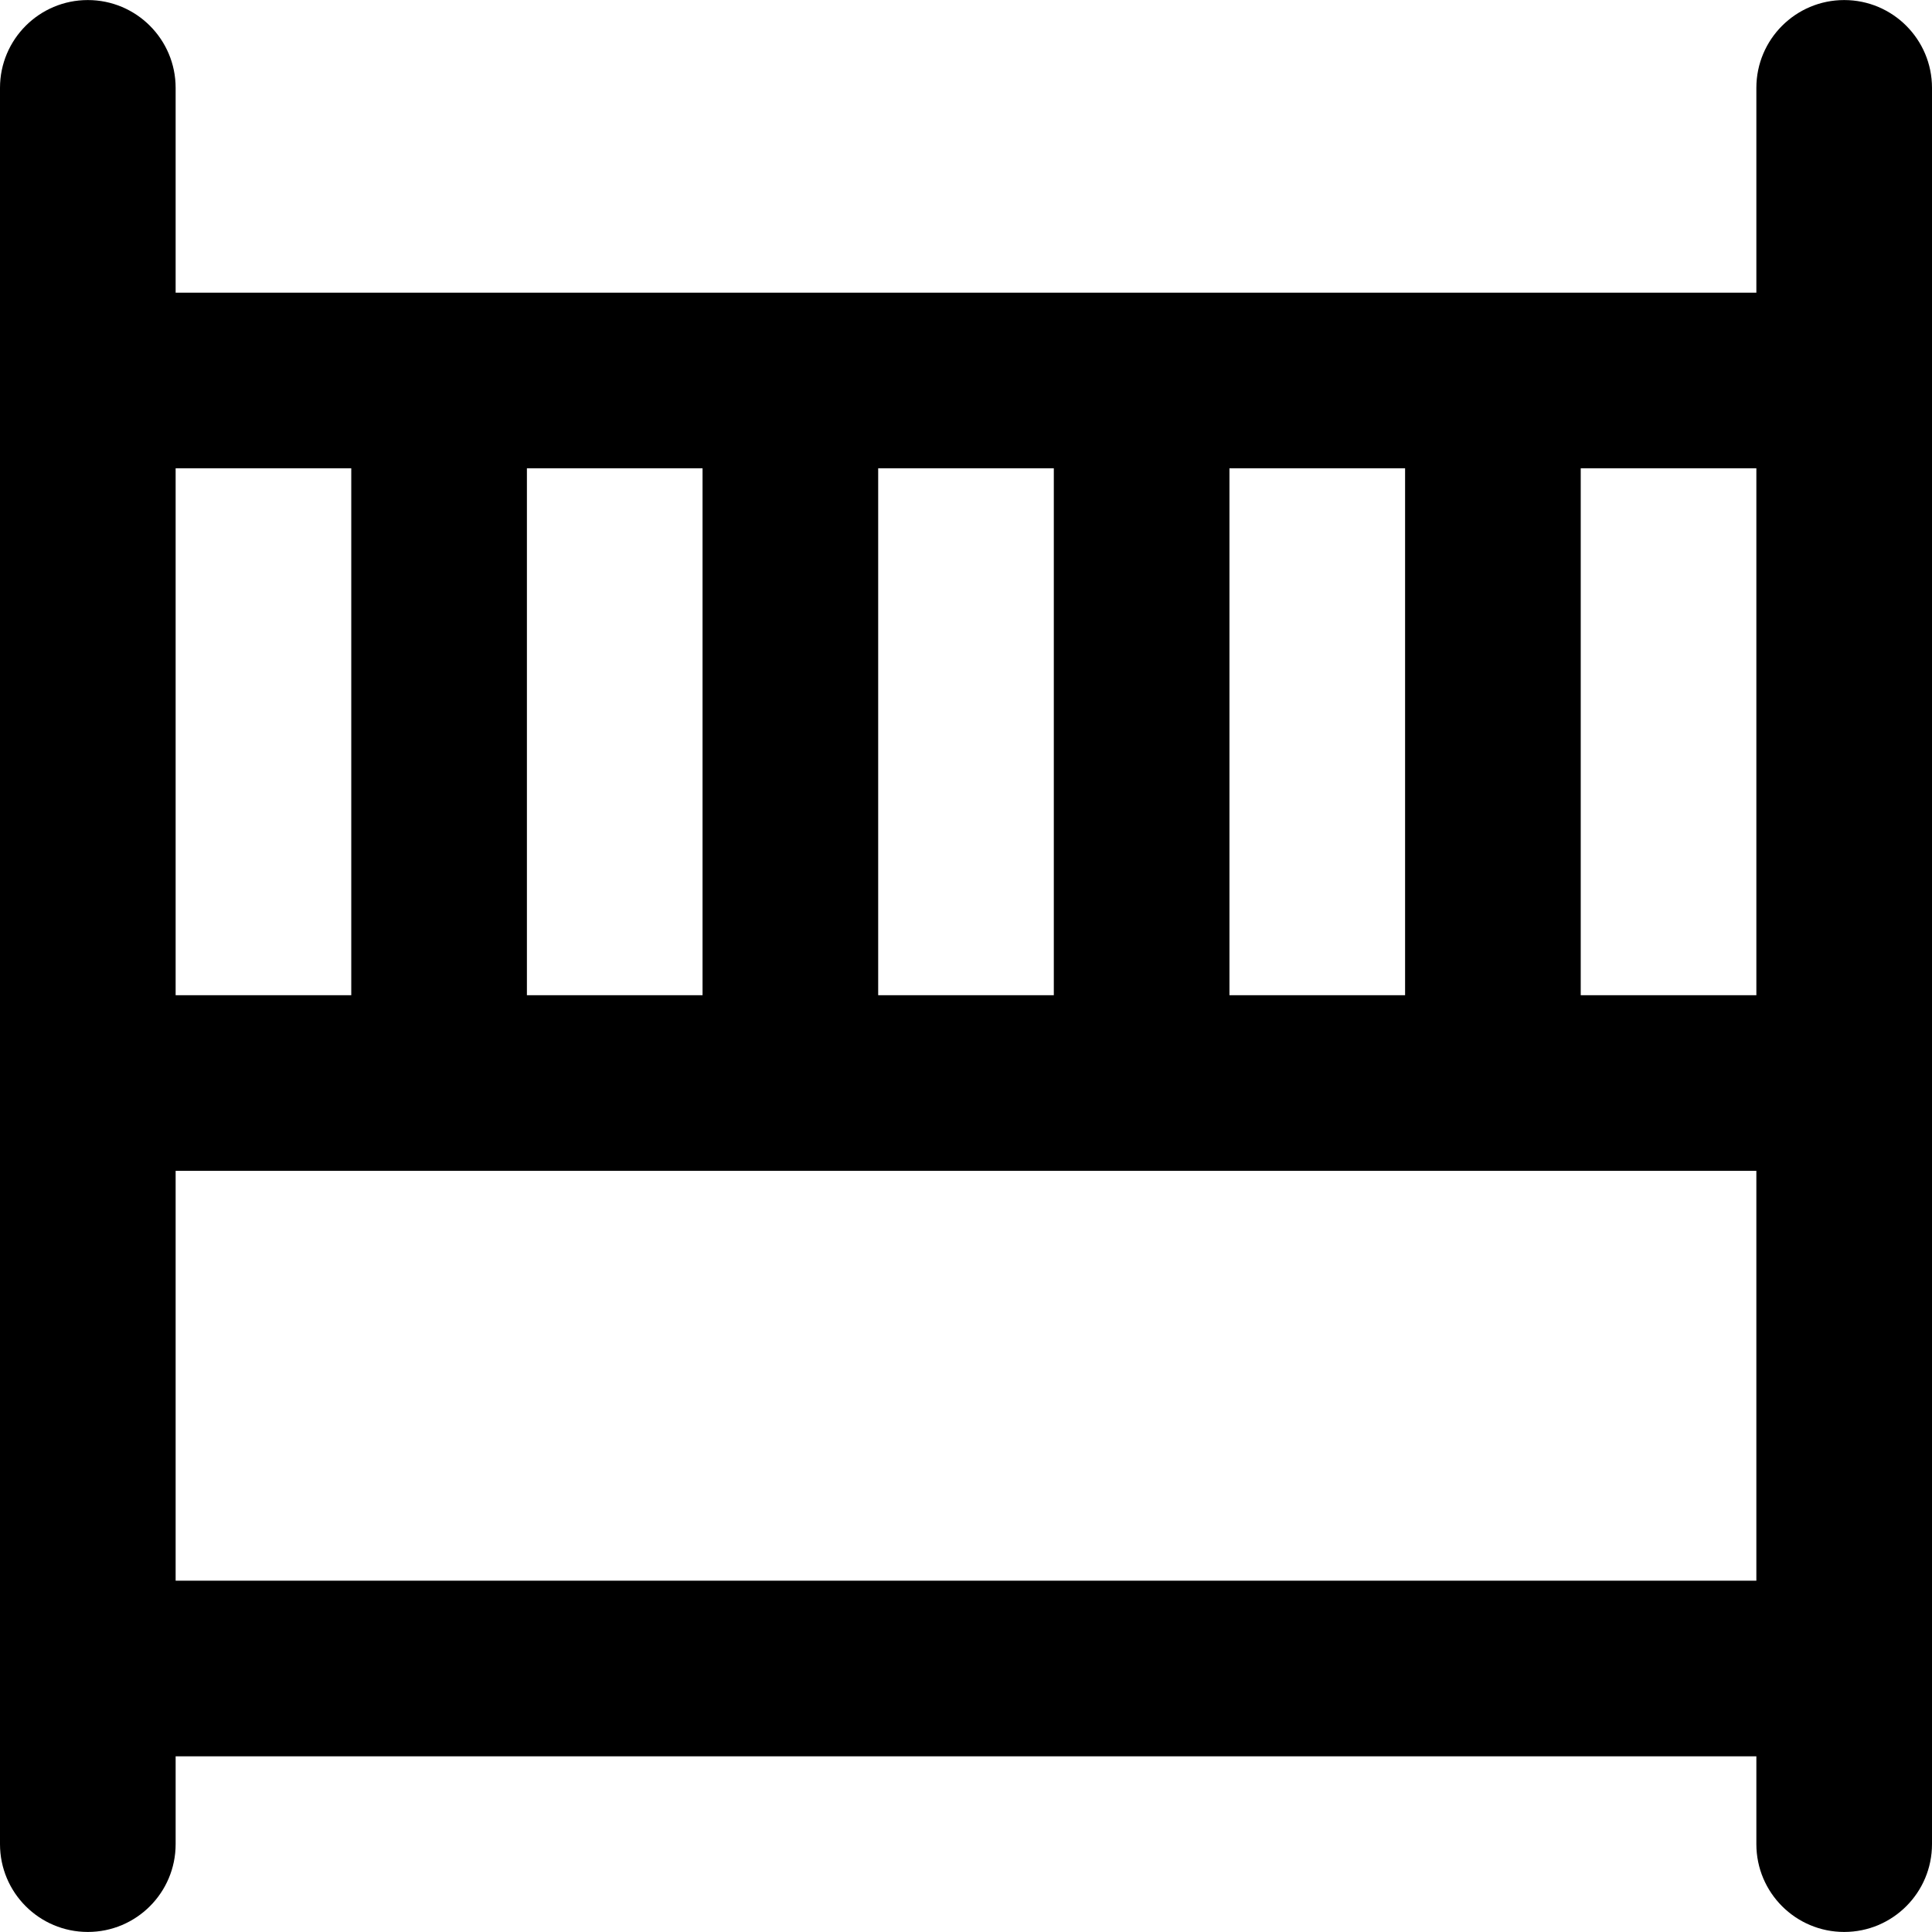
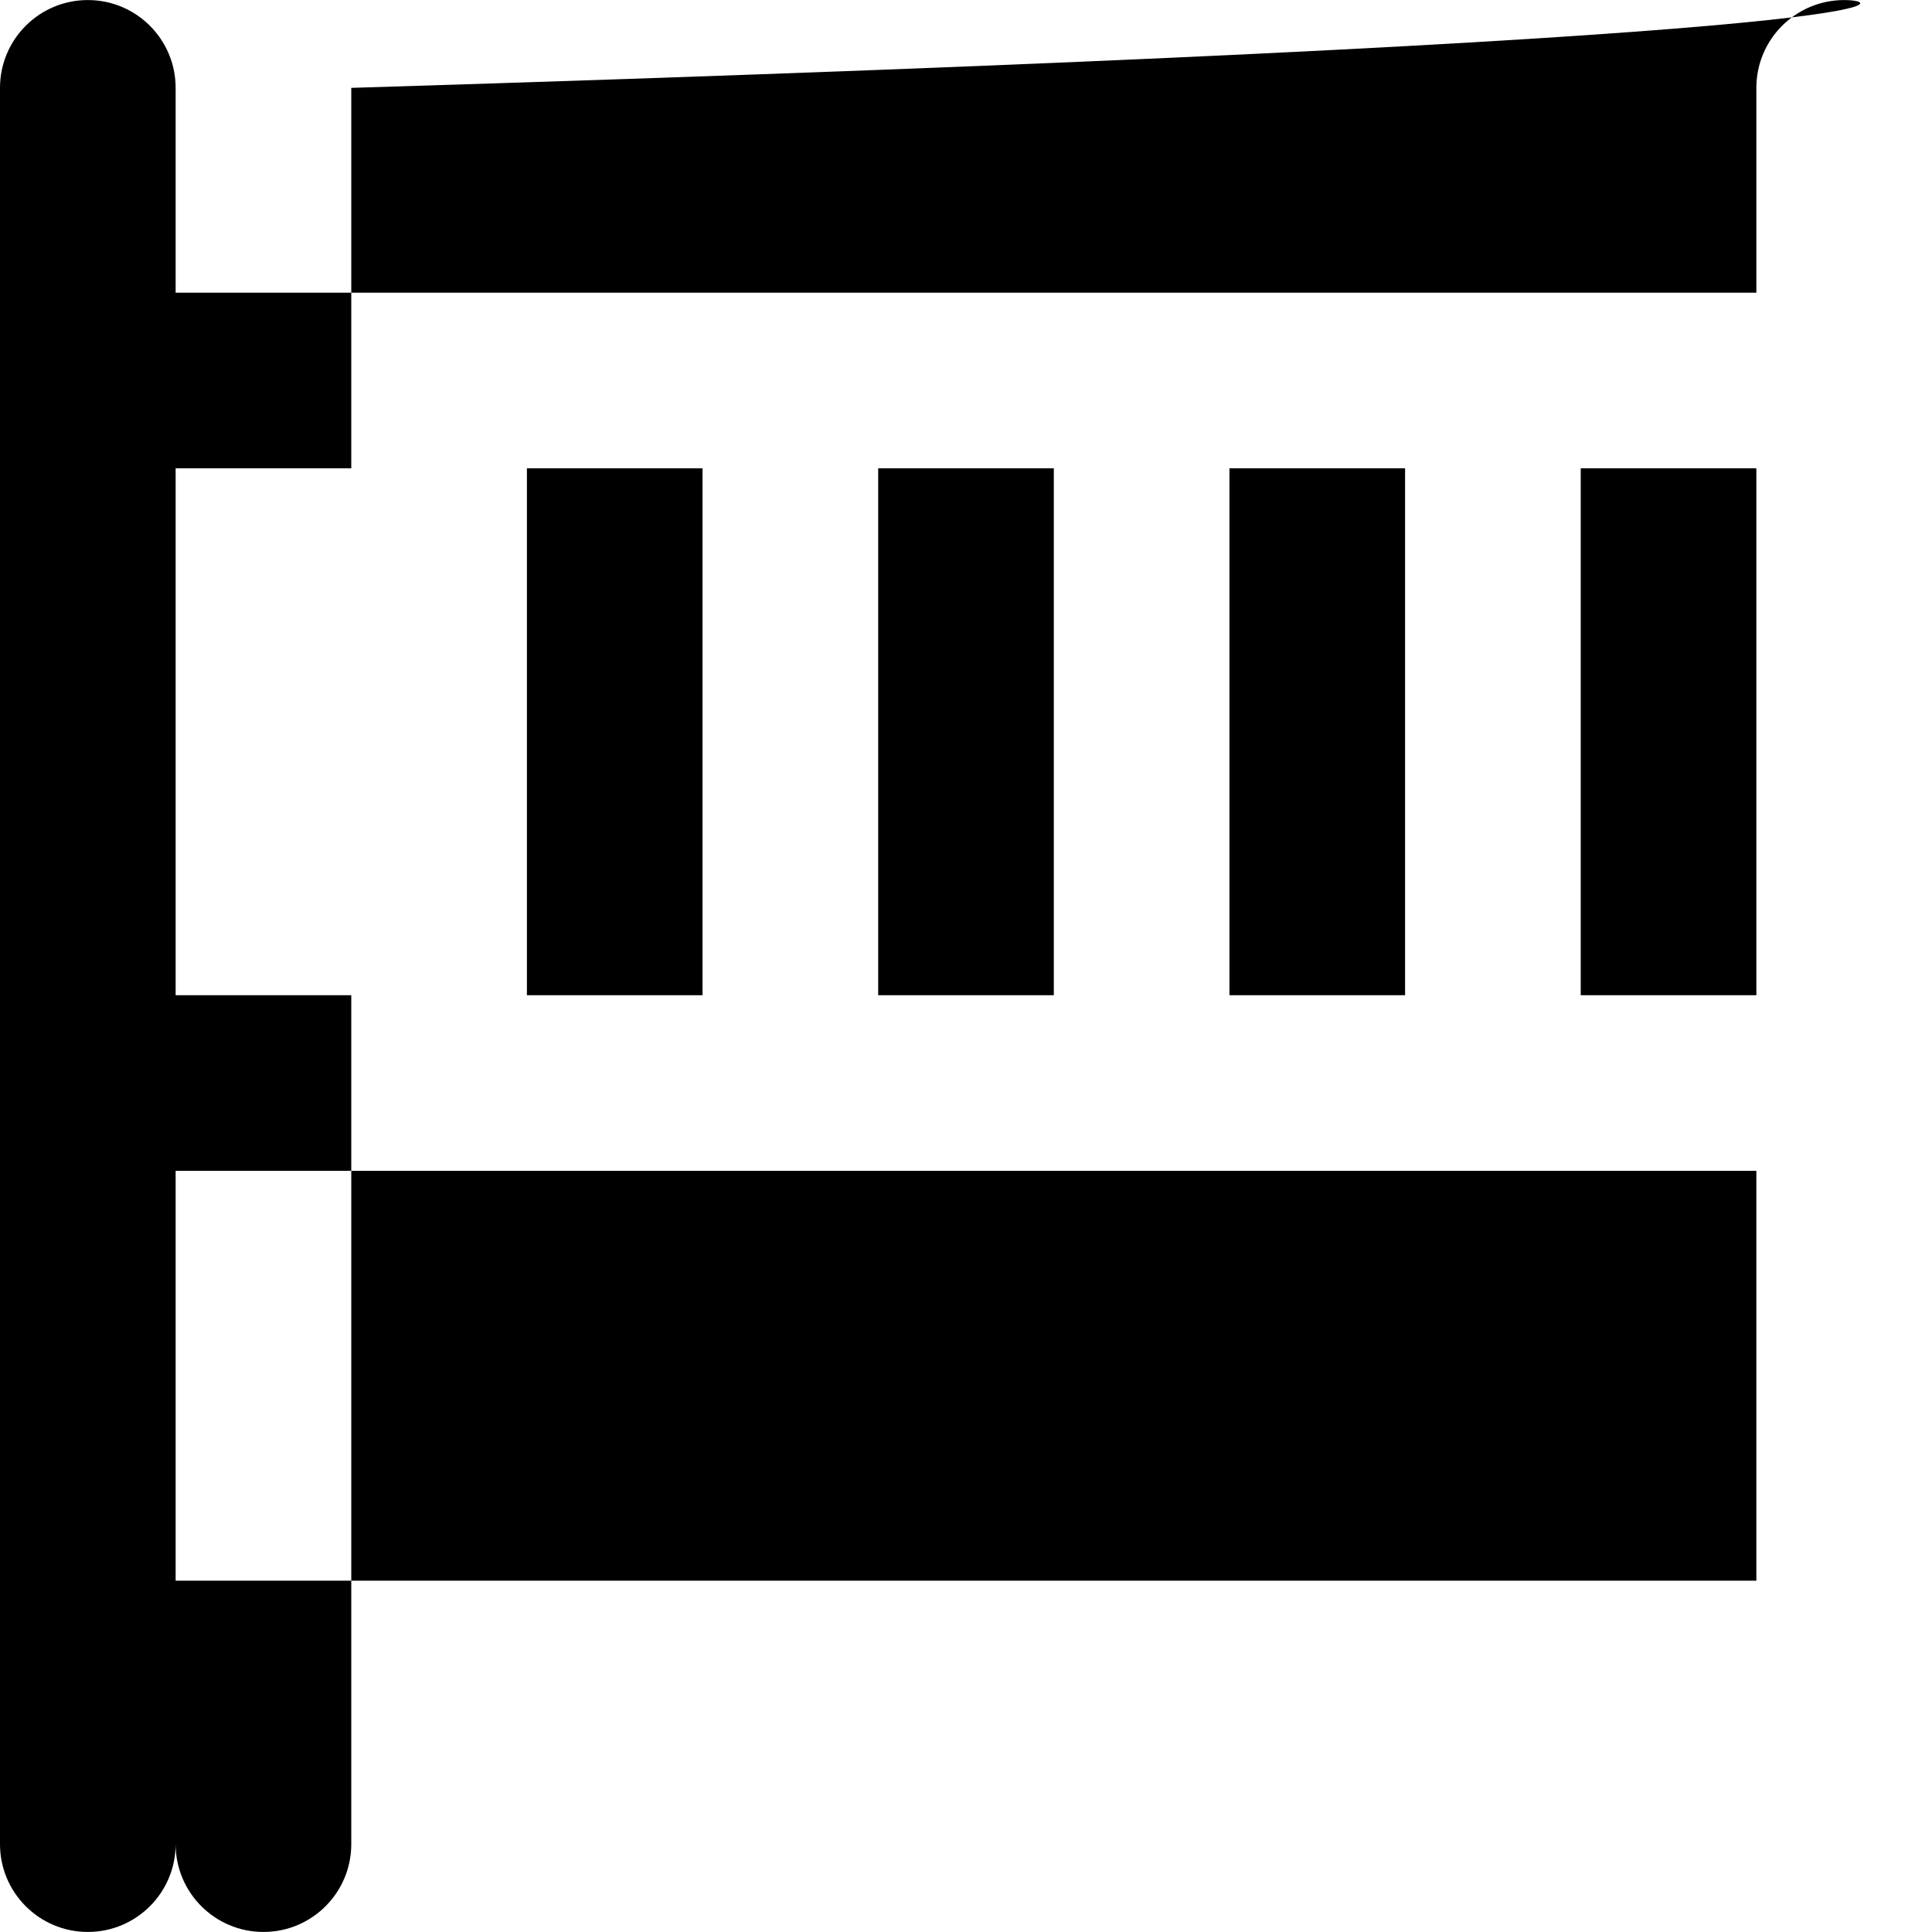
<svg xmlns="http://www.w3.org/2000/svg" fill="#000000" height="800px" width="800px" version="1.1" id="Layer_1" viewBox="0 0 512 512" xml:space="preserve">
  <g>
    <g>
-       <path d="M488.727,0.014c-12.853,0-23.273,10.42-23.273,23.273v54.275H46.545V23.287c0-12.853-10.42-23.273-23.273-23.273    C10.42,0.014,0,10.434,0,23.287v465.427c0,12.853,10.42,23.273,23.273,23.273c12.853,0,23.273-10.42,23.273-23.273v-23.273    h418.909v23.273c0,12.853,10.42,23.273,23.273,23.273c12.853,0,23.273-10.42,23.273-23.273V23.287    C512,10.434,501.58,0.014,488.727,0.014z M325.818,124.107h46.545v139.636h-46.545V124.107z M232.727,124.107h46.545v139.636    h-46.545V124.107z M139.636,124.107h46.545v139.636h-46.545V124.107z M46.545,124.107h46.545v139.636H46.545V124.107z     M465.455,418.895H46.545V310.289h418.909V418.895z M465.455,263.744h-46.545V124.107h46.545V263.744z" />
+       <path d="M488.727,0.014c-12.853,0-23.273,10.42-23.273,23.273v54.275H46.545V23.287c0-12.853-10.42-23.273-23.273-23.273    C10.42,0.014,0,10.434,0,23.287v465.427c0,12.853,10.42,23.273,23.273,23.273c12.853,0,23.273-10.42,23.273-23.273v-23.273    v23.273c0,12.853,10.42,23.273,23.273,23.273c12.853,0,23.273-10.42,23.273-23.273V23.287    C512,10.434,501.58,0.014,488.727,0.014z M325.818,124.107h46.545v139.636h-46.545V124.107z M232.727,124.107h46.545v139.636    h-46.545V124.107z M139.636,124.107h46.545v139.636h-46.545V124.107z M46.545,124.107h46.545v139.636H46.545V124.107z     M465.455,418.895H46.545V310.289h418.909V418.895z M465.455,263.744h-46.545V124.107h46.545V263.744z" />
    </g>
  </g>
</svg>